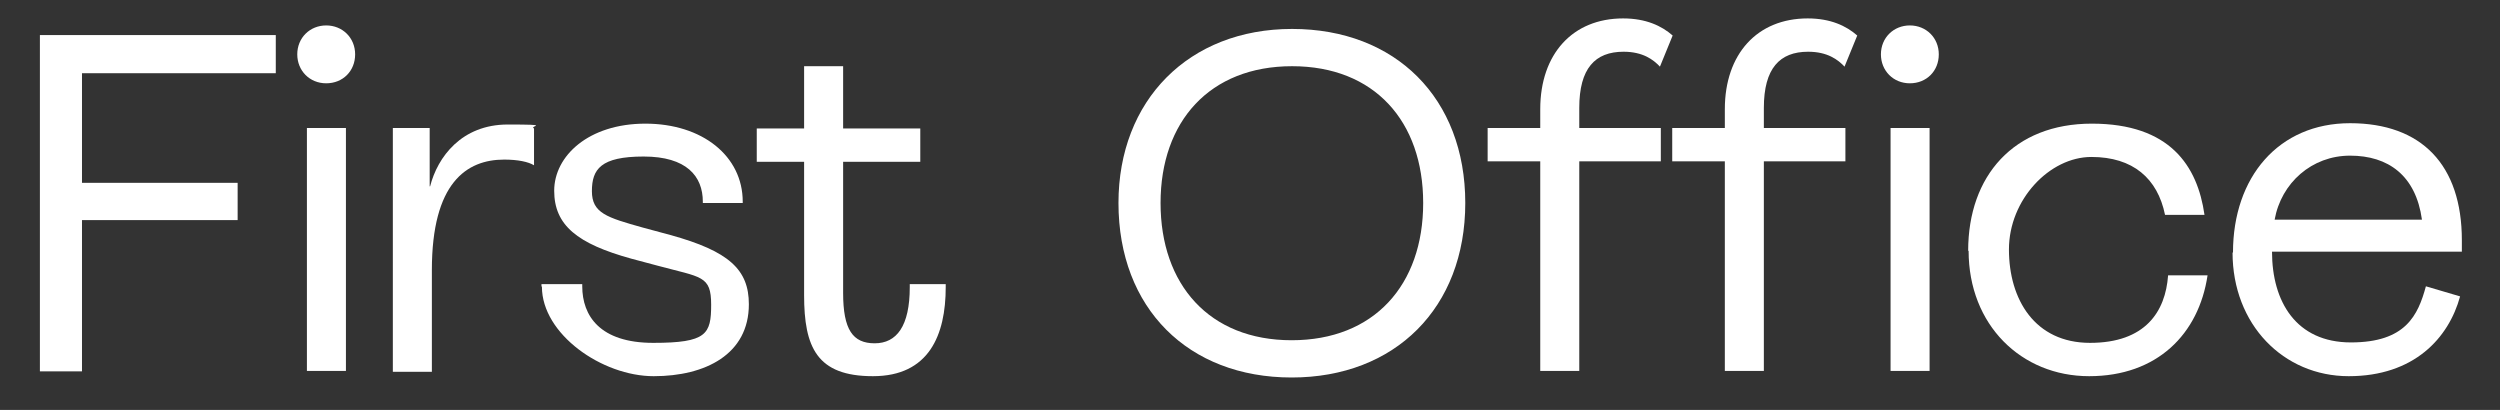
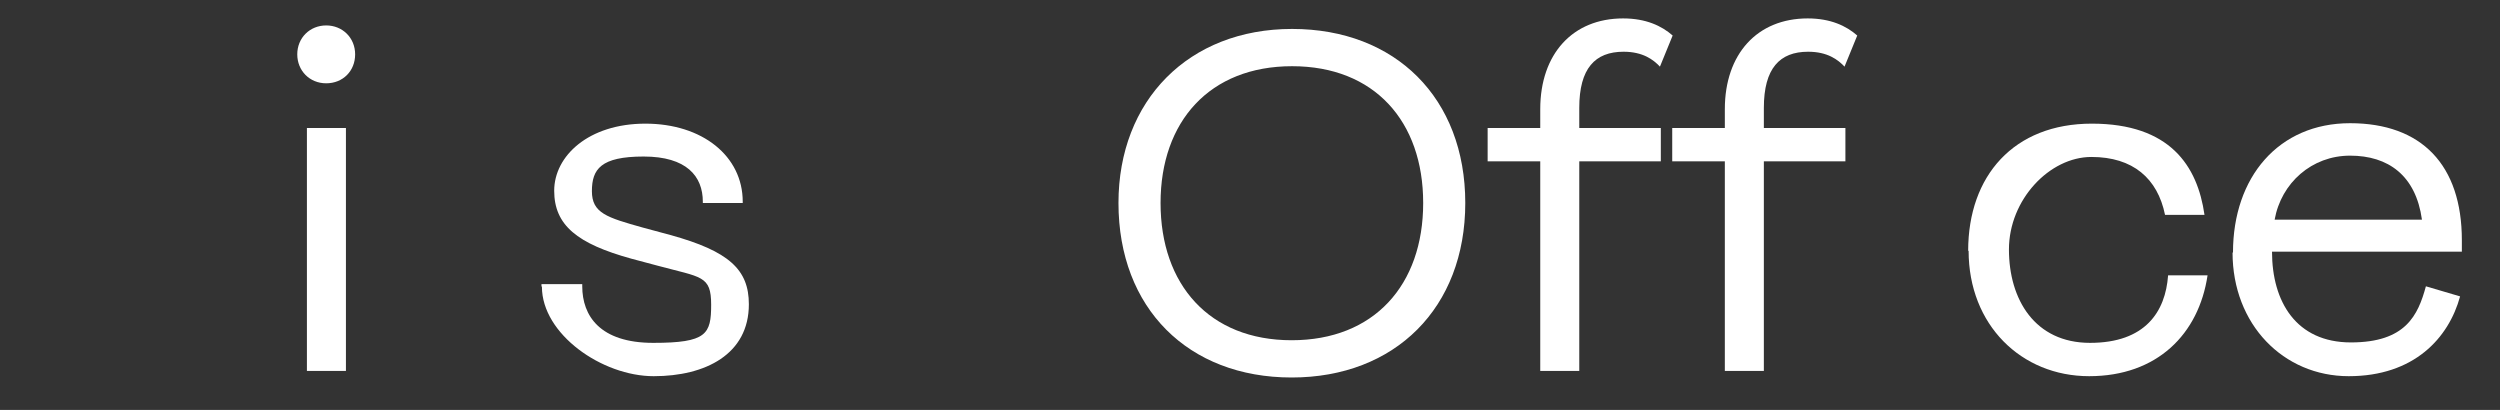
<svg xmlns="http://www.w3.org/2000/svg" id="Layer_1" version="1.1" viewBox="0 0 570.2 93.5">
  <rect x="0" y="0" width="570.2" height="93.5" fill="#333333" stroke="none" />
  <defs>
    <style>
      .st0 {
        fill: #fff;
      }
    </style>
  </defs>
-   <path class="st0" d="M9.1,8h53.8v8.7H18.7v25h35.5v8.5H18.7v34.5h-9.6V8Z" />
  <path class="st0" d="M67.8,12.4c0-3.8,2.9-6.6,6.6-6.6s6.6,2.8,6.6,6.6-2.8,6.6-6.6,6.6-6.6-2.9-6.6-6.6ZM70,29.2h8.9v55.4h-8.9V29.2Z" />
-   <path class="st0" d="M89.5,29.2h8.5v13.3h.1c1.7-6.7,7.2-14.1,17.7-14.1s4.7.3,6,.9v8.4c-1.3-.8-3.7-1.3-6.8-1.3-8.6,0-16.5,5.3-16.5,25.2v23.2h-8.9V29.2Z" />
  <path class="st0" d="M123.5,65.3v-.5h9.3v.5c0,6.7,4,12.9,16.2,12.9s13.2-2,13.2-8.7-2.2-6.2-12.2-8.9l-6-1.6c-12.3-3.4-17.6-7.6-17.6-15.5s7.8-15.3,20.8-15.3,22.2,7.4,22.2,17.8v.3h-9.1v-.3c0-5.8-3.7-10.3-13.5-10.3s-11.8,2.9-11.8,7.9,3.4,6,11.6,8.3l6.3,1.7c13.4,3.7,17.9,7.9,17.9,15.8,0,11.4-9.9,16.4-21.7,16.4s-25.5-9.6-25.5-20.4Z" />
-   <path class="st0" d="M183.4,67.3v-30.4h-10.8v-7.6h10.8v-14.2h8.9v14.2h17.6v7.6h-17.6v29.9c0,8.4,2.2,11.5,7.2,11.5s8-3.9,8-12.8v-.7h8.2v.7c0,10.9-3.8,20.3-16.6,20.3s-15.7-6.6-15.7-18.5Z" />
  <path class="st0" d="M255.1,46.3c0-23.4,16-39.7,39.6-39.7s39.5,15.8,39.5,39.7-16,39.8-39.6,39.8-39.5-15.8-39.5-39.8ZM324.6,46.3c0-18.6-11.1-31.2-29.9-31.2s-30,12.6-30,31.2,11.1,31.3,29.9,31.3,30-12.6,30-31.3Z" />
  <path class="st0" d="M370.2,4.2c5.2,0,8.8,1.7,11.3,3.9l-2.9,7.1c-1.5-1.6-3.9-3.4-8.3-3.4-6.5,0-10.1,3.8-10.1,12.8v4.6h18.6v7.6h-18.6v47.8h-8.9v-47.8h-12v-7.6h12v-4.3c0-12.6,7.4-20.7,18.9-20.7Z" />
  <path class="st0" d="M412.3,4.2c5.2,0,8.8,1.7,11.3,3.9l-2.9,7.1c-1.5-1.6-3.9-3.4-8.3-3.4-6.5,0-10.1,3.8-10.1,12.8v4.6h18.6v7.6h-18.6v47.8h-8.9v-47.8h-12v-7.6h12v-4.3c0-12.6,7.4-20.7,18.9-20.7Z" />
-   <path class="st0" d="M429,12.4c0-3.8,2.9-6.6,6.6-6.6s6.6,2.8,6.6,6.6-2.8,6.6-6.6,6.6-6.6-2.9-6.6-6.6ZM431.2,29.2h8.9v55.4h-8.9V29.2Z" />
  <path class="st0" d="M448.9,57.2c0-17.1,10.4-29,28.2-29s24.1,9.6,25.7,20.8h-9c-1.7-8.3-7.3-13.2-16.8-13.2s-18.8,9.7-18.8,21.1,5.9,21.3,18.5,21.3,17.2-7.1,17.8-15.4h9c-2,13.4-11.5,23-27,23s-27.5-11.7-27.5-28.6Z" />
  <path class="st0" d="M509.3,57.6c0-17.2,10.4-29.5,26.7-29.5s25.5,9.5,25.5,26.7v2.6h-43.3c0,11.4,5.5,20.7,18,20.7s15.3-6.2,17.1-12.8l7.8,2.3c-2.6,9.5-10.5,18.2-25.4,18.2s-26.5-11.8-26.5-28.2ZM552.4,50.1c-1.4-10.1-7.7-14.6-16.4-14.6s-15.7,6.2-17.2,14.6h33.6Z" />
</svg>